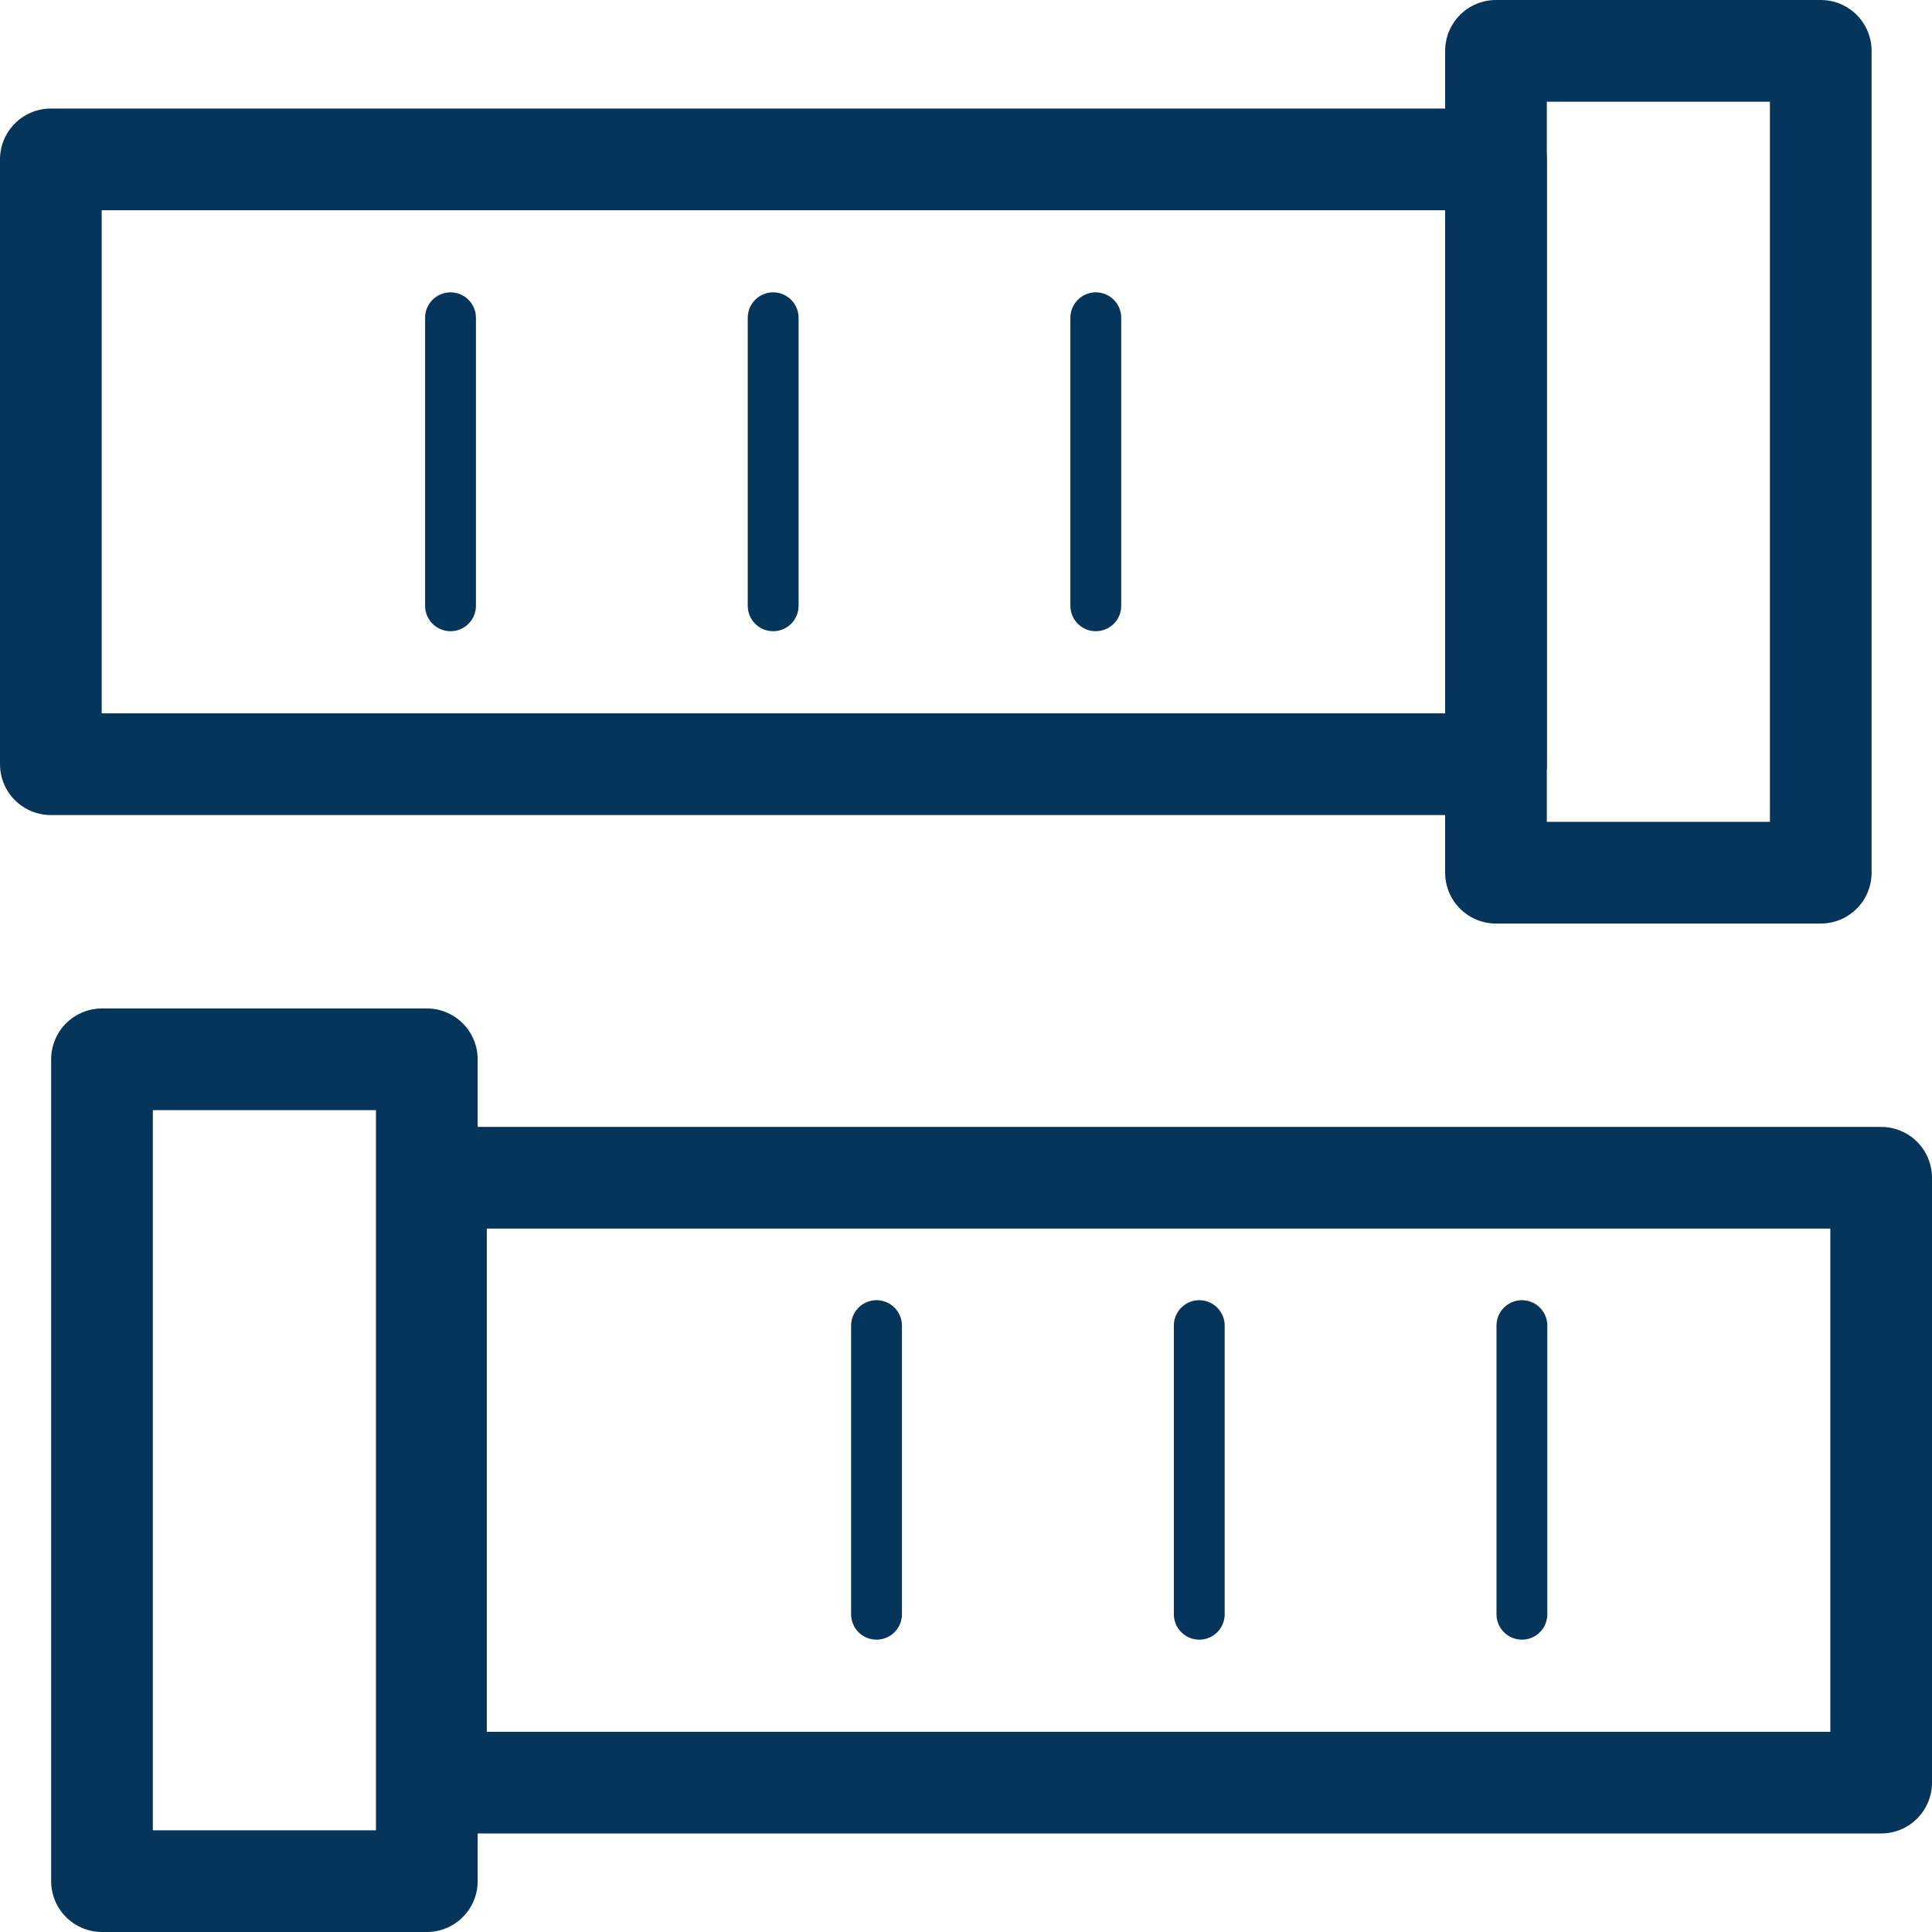
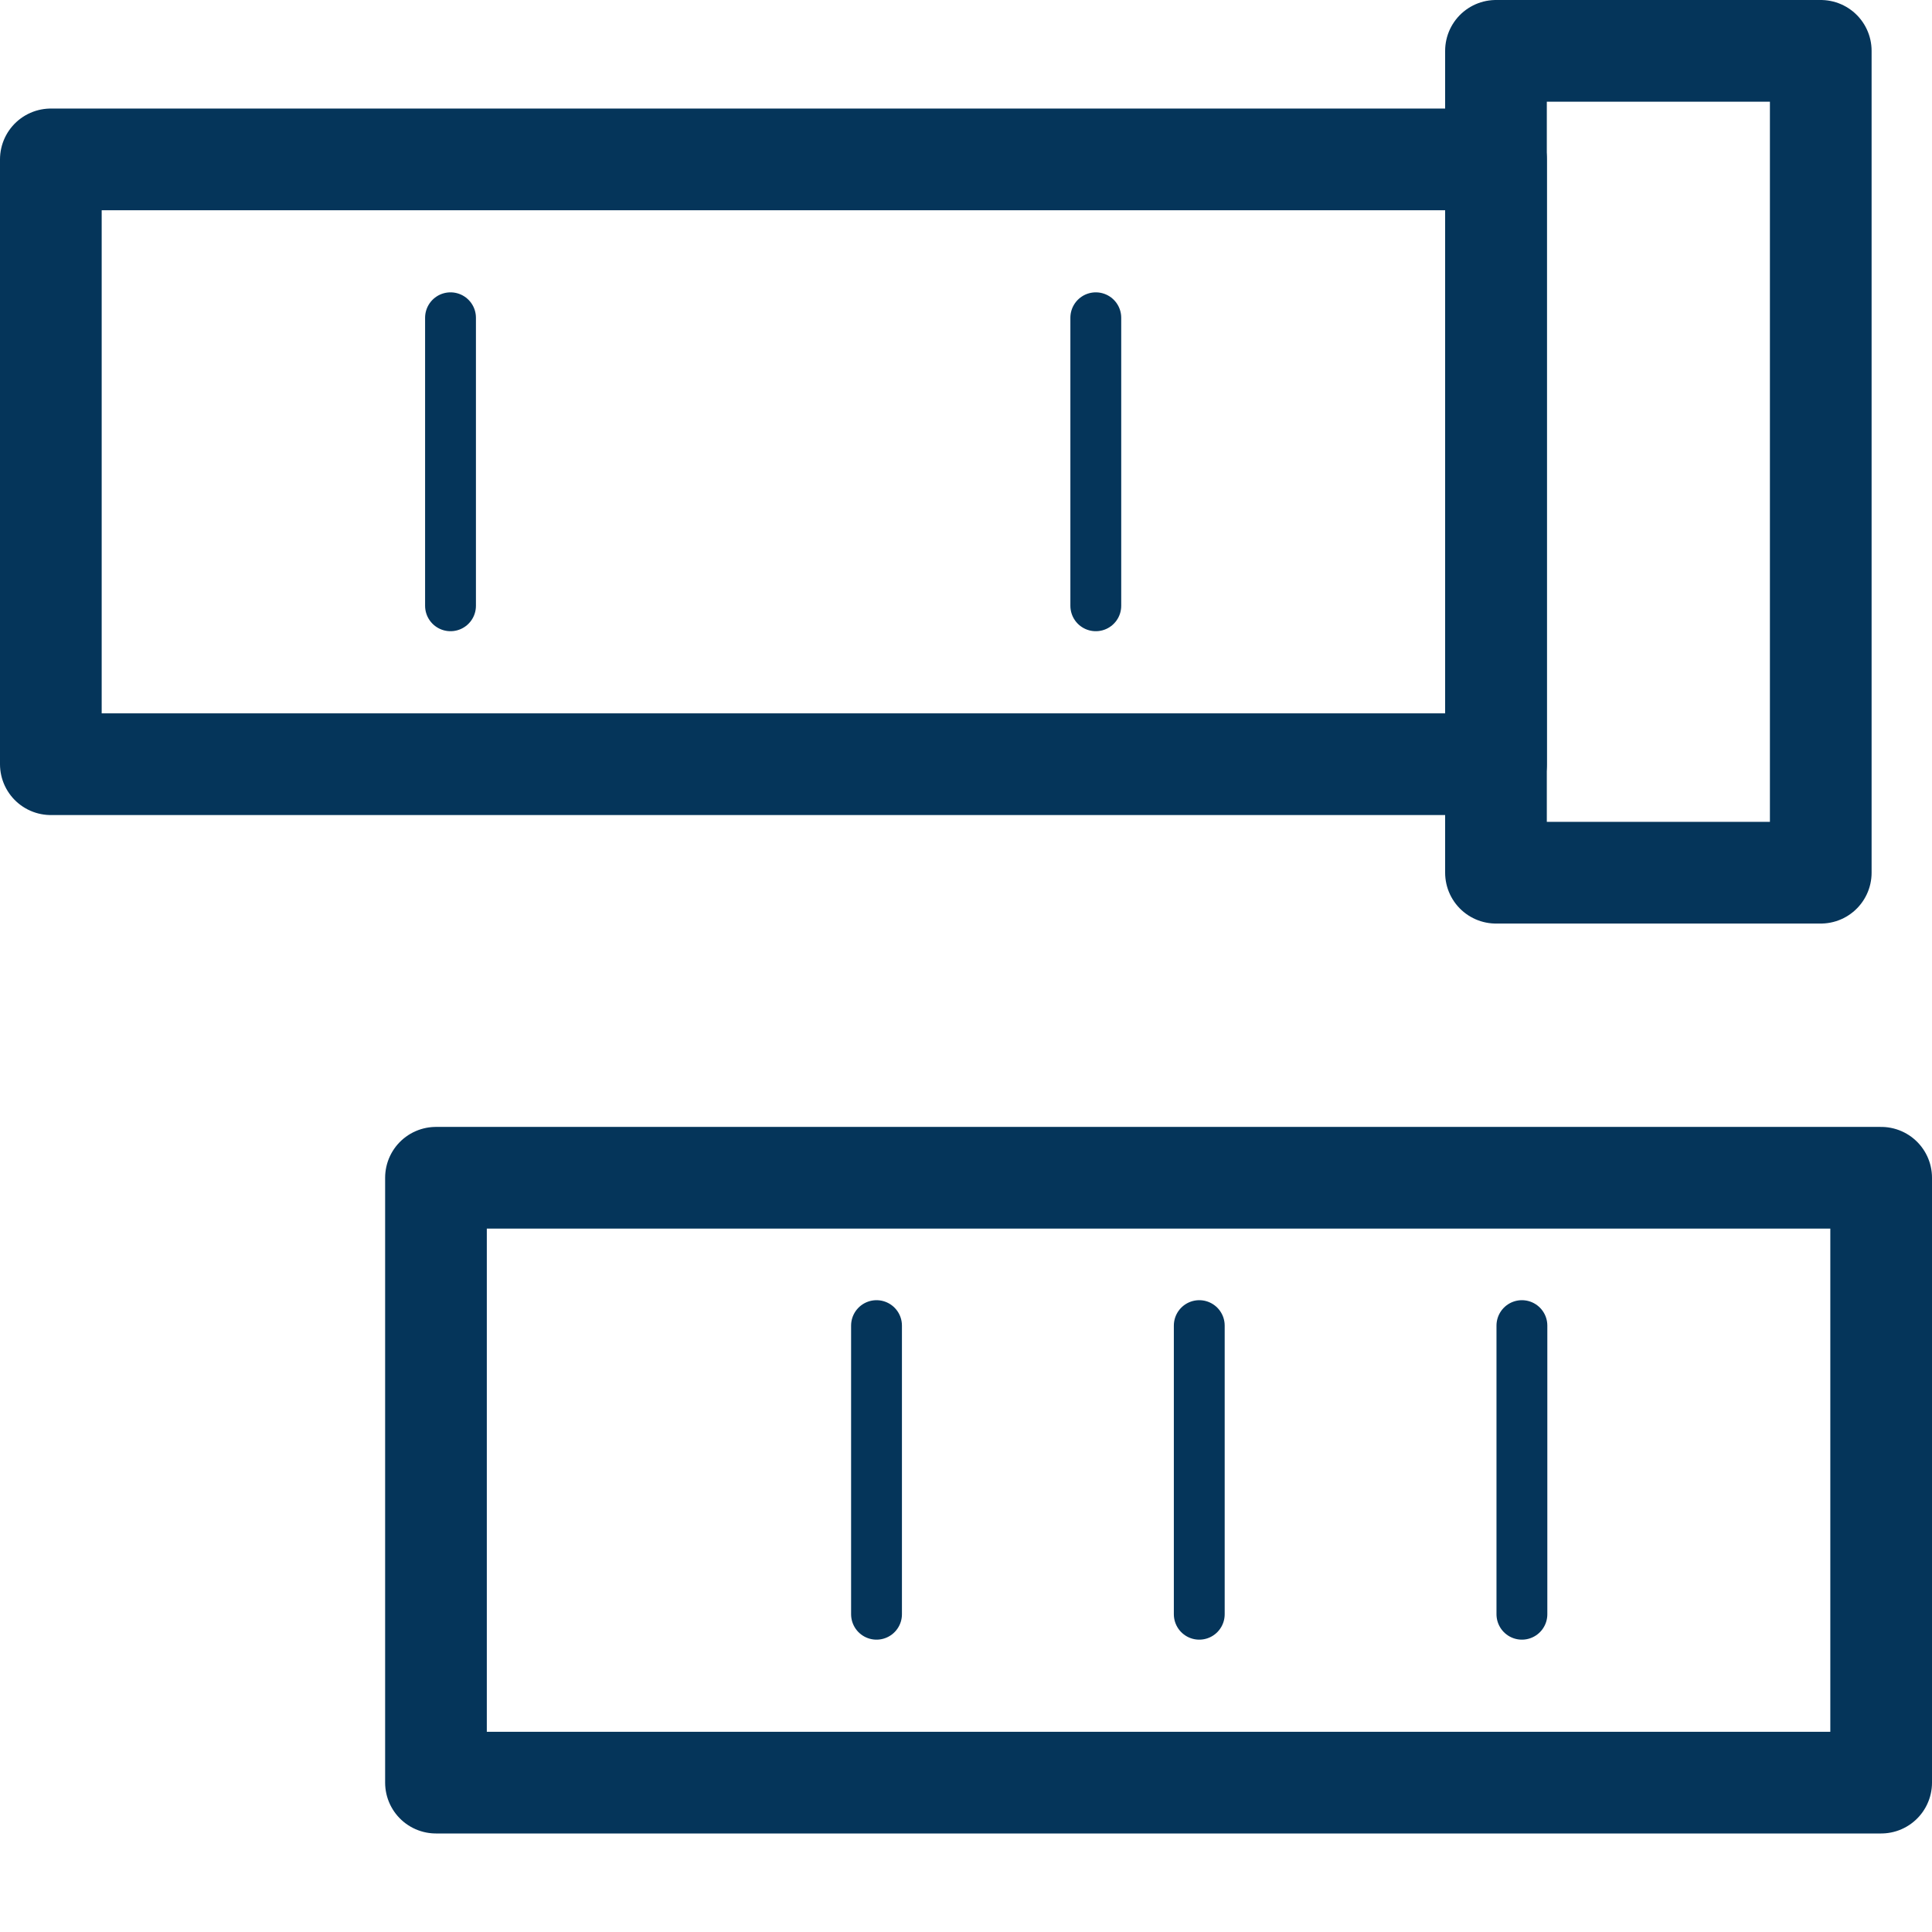
<svg xmlns="http://www.w3.org/2000/svg" width="38" height="38" viewBox="0 0 38 38" fill="none">
  <path d="M29.425 3.135H1V15.031H29.425V3.135Z" stroke="#05355A" stroke-width="2" stroke-linecap="round" stroke-linejoin="round" />
  <path d="M35.812 1H29.424V17.165H35.812V1Z" stroke="#05355A" stroke-width="2" stroke-linecap="round" stroke-linejoin="round" />
-   <path d="M8.575 35.062L37 35.062V23.165L8.575 23.165V35.062Z" stroke="#05355A" stroke-width="2" stroke-linecap="round" stroke-linejoin="round" />
-   <path d="M2.006 37H8.395L8.395 20.835H2.006L2.006 37Z" stroke="#05355A" stroke-width="2" stroke-linecap="round" stroke-linejoin="round" />
+   <path d="M8.575 35.062L37 35.062V23.165L8.575 23.165V35.062" stroke="#05355A" stroke-width="2" stroke-linecap="round" stroke-linejoin="round" />
  <path d="M17.24 26.073V31.75" stroke="#05355A" stroke-linecap="round" stroke-linejoin="round" />
  <path d="M23.588 26.073V31.75" stroke="#05355A" stroke-linecap="round" stroke-linejoin="round" />
  <path d="M29.934 26.073V31.75" stroke="#05355A" stroke-linecap="round" stroke-linejoin="round" />
  <path d="M8.861 6.25V11.915" stroke="#05355A" stroke-linecap="round" stroke-linejoin="round" />
-   <path d="M15.207 6.25V11.915" stroke="#05355A" stroke-linecap="round" stroke-linejoin="round" />
  <path d="M21.553 6.25V11.915" stroke="#05355A" stroke-linecap="round" stroke-linejoin="round" />
</svg>